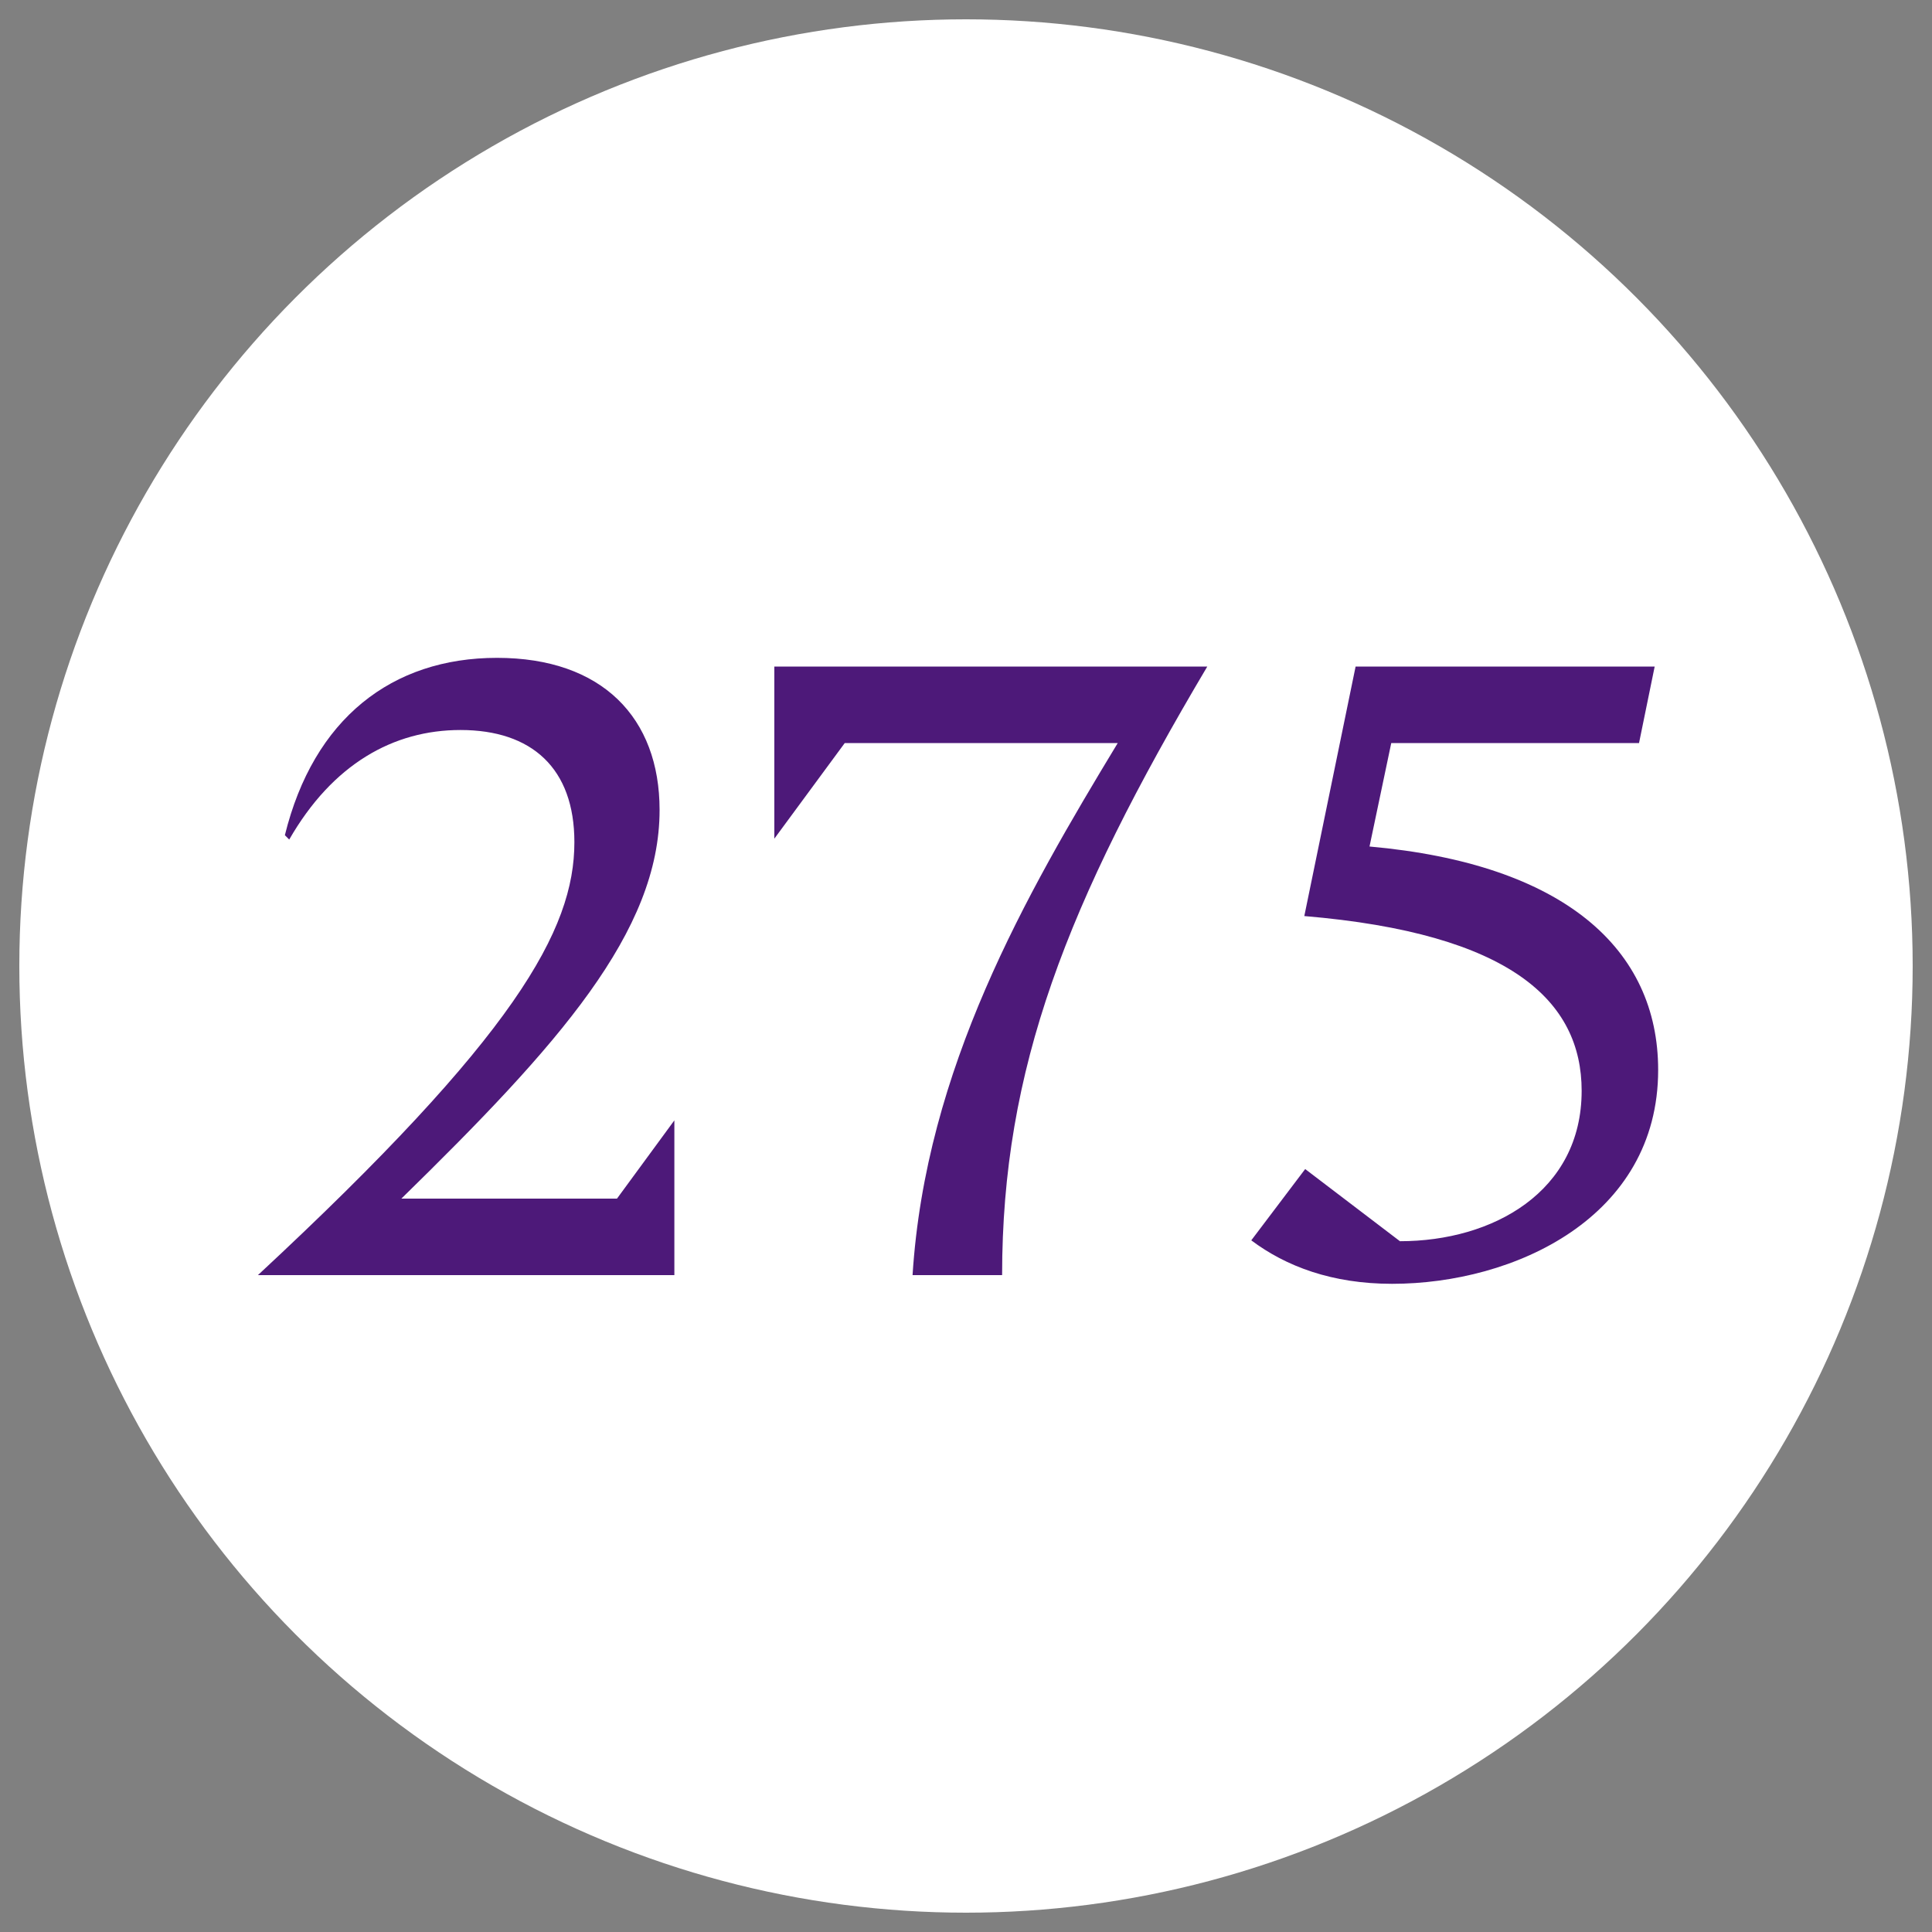
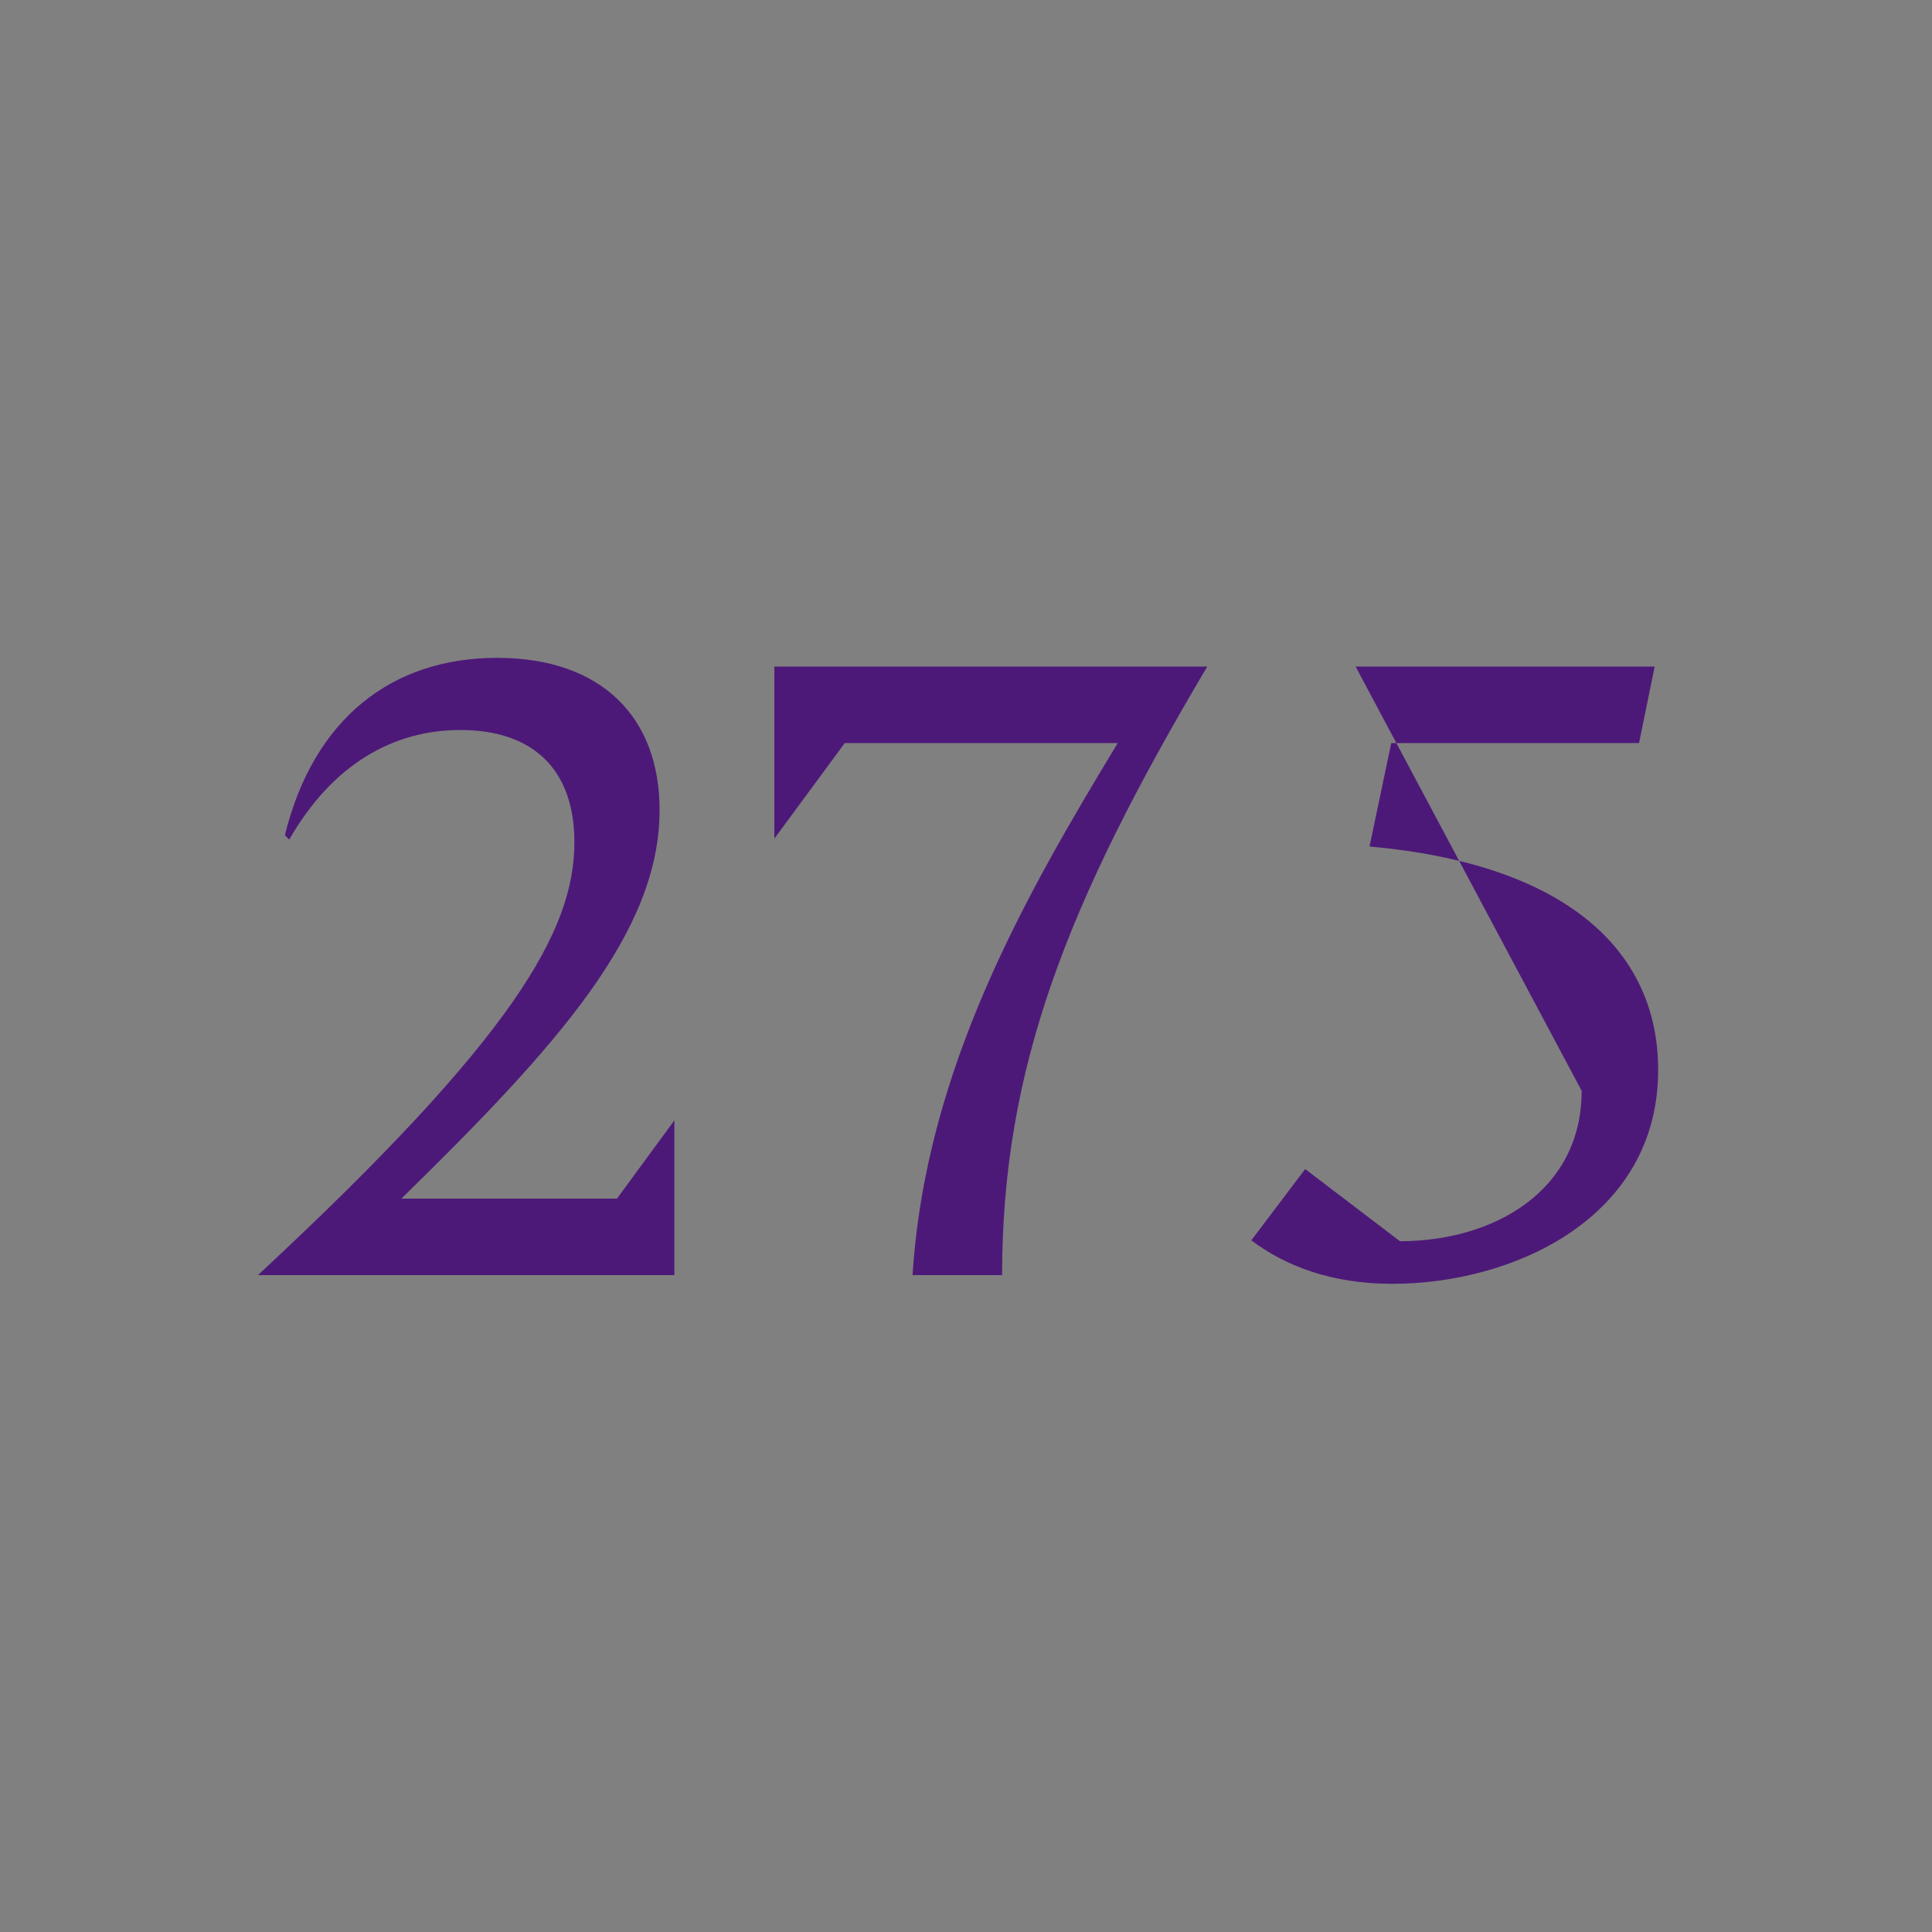
<svg xmlns="http://www.w3.org/2000/svg" width="100" height="100" viewBox="0 0 100 100" fill="none">
  <rect x="0" y="0" width="100" height="100" fill="#808080" stroke="none" />
-   <circle cx="50" cy="50" r="49" fill="white" />
-   <path d="M31.935 62.04L34.905 57.99V66H13.35C26.67 53.625 29.73 48.135 29.73 43.59C29.73 39.765 27.525 37.785 23.835 37.785C20.37 37.785 17.22 39.54 14.97 43.455L14.745 43.23C16.23 37.2 20.28 34.05 25.725 34.05C31.17 34.05 34.14 37.155 34.14 41.925C34.14 48.225 28.92 54.075 20.775 62.04H31.935ZM40.079 34.5H62.489C55.199 46.785 51.869 55.335 51.869 66H47.234C47.909 55.335 53.084 46.335 57.854 38.46H43.724L40.079 43.41V34.5ZM70.886 43.815C80.966 44.715 85.826 49.125 85.826 55.38C85.826 63.03 78.356 66.45 72.056 66.45C68.951 66.45 66.566 65.55 64.766 64.2L67.556 60.51L72.461 64.245C77.276 64.245 81.866 61.68 81.866 56.46C81.866 51.825 78.221 48.315 67.511 47.415L70.166 34.5H85.646L84.836 38.46H72.011L70.886 43.815Z" fill="#4D1979" />
+   <path d="M31.935 62.04L34.905 57.99V66H13.35C26.67 53.625 29.73 48.135 29.73 43.59C29.73 39.765 27.525 37.785 23.835 37.785C20.37 37.785 17.22 39.54 14.97 43.455L14.745 43.23C16.23 37.2 20.28 34.05 25.725 34.05C31.17 34.05 34.14 37.155 34.14 41.925C34.14 48.225 28.92 54.075 20.775 62.04H31.935ZM40.079 34.5H62.489C55.199 46.785 51.869 55.335 51.869 66H47.234C47.909 55.335 53.084 46.335 57.854 38.46H43.724L40.079 43.41V34.5ZM70.886 43.815C80.966 44.715 85.826 49.125 85.826 55.38C85.826 63.03 78.356 66.45 72.056 66.45C68.951 66.45 66.566 65.55 64.766 64.2L67.556 60.51L72.461 64.245C77.276 64.245 81.866 61.68 81.866 56.46L70.166 34.5H85.646L84.836 38.46H72.011L70.886 43.815Z" fill="#4D1979" />
</svg>